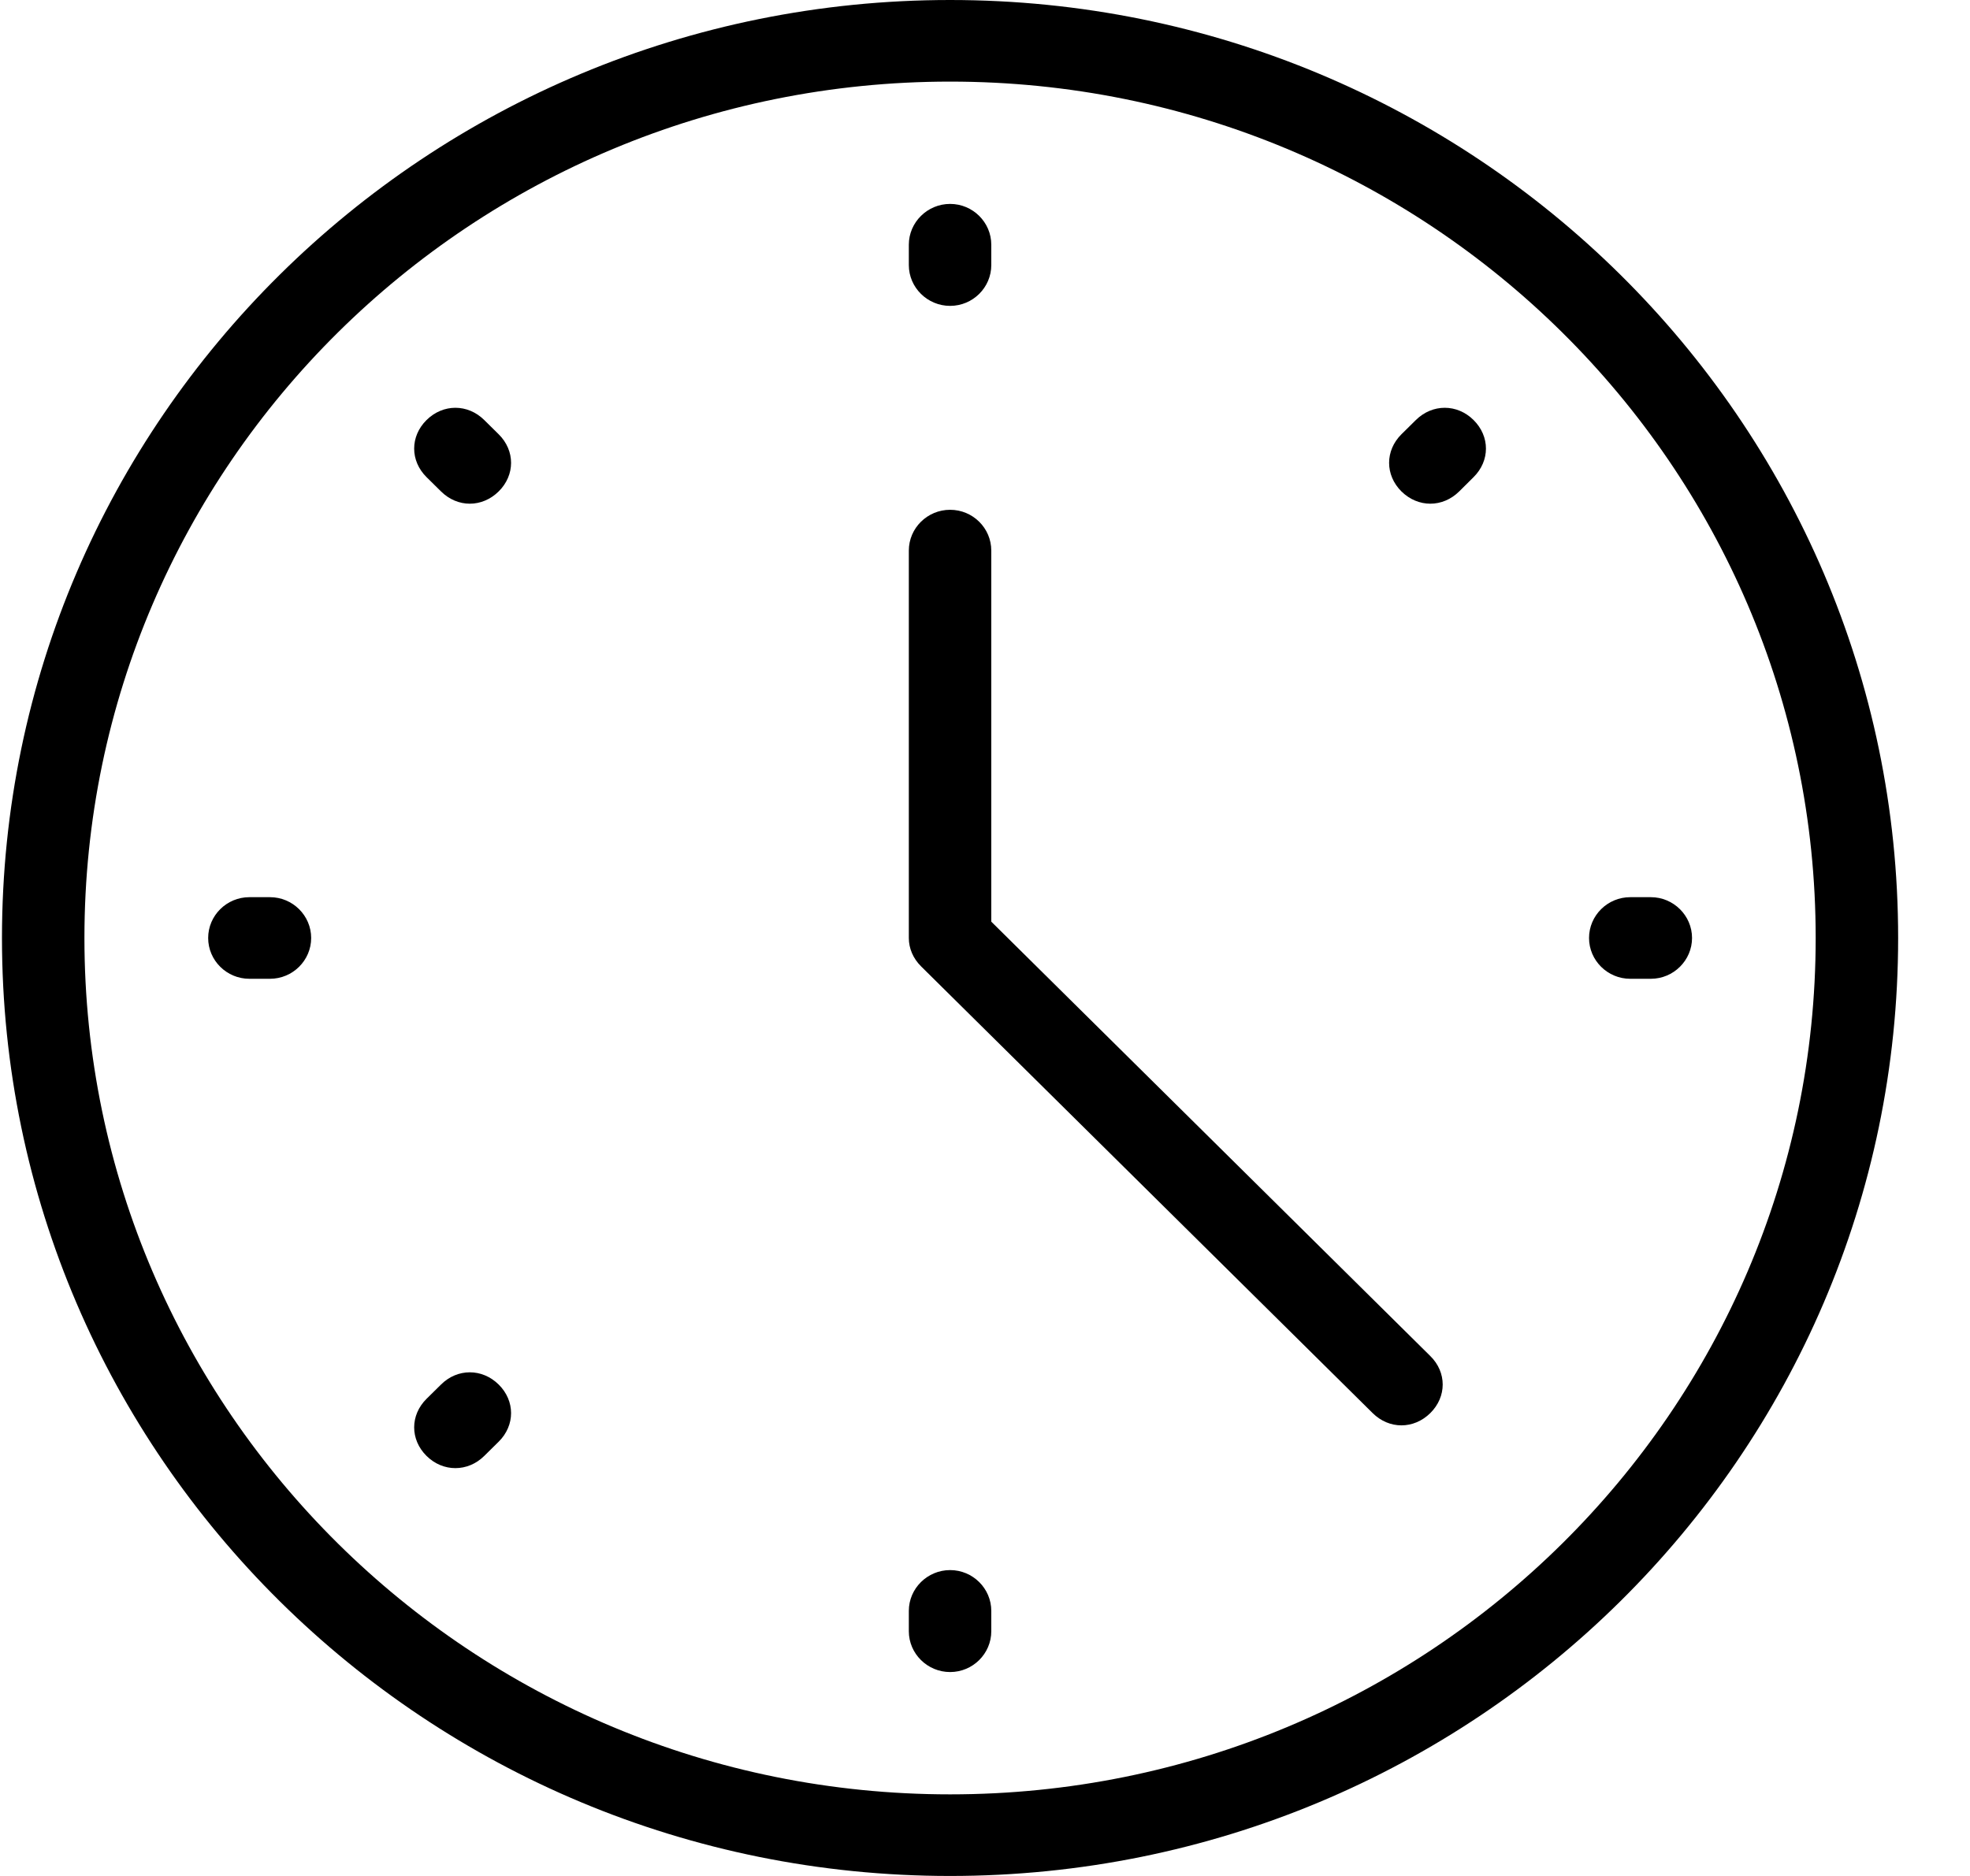
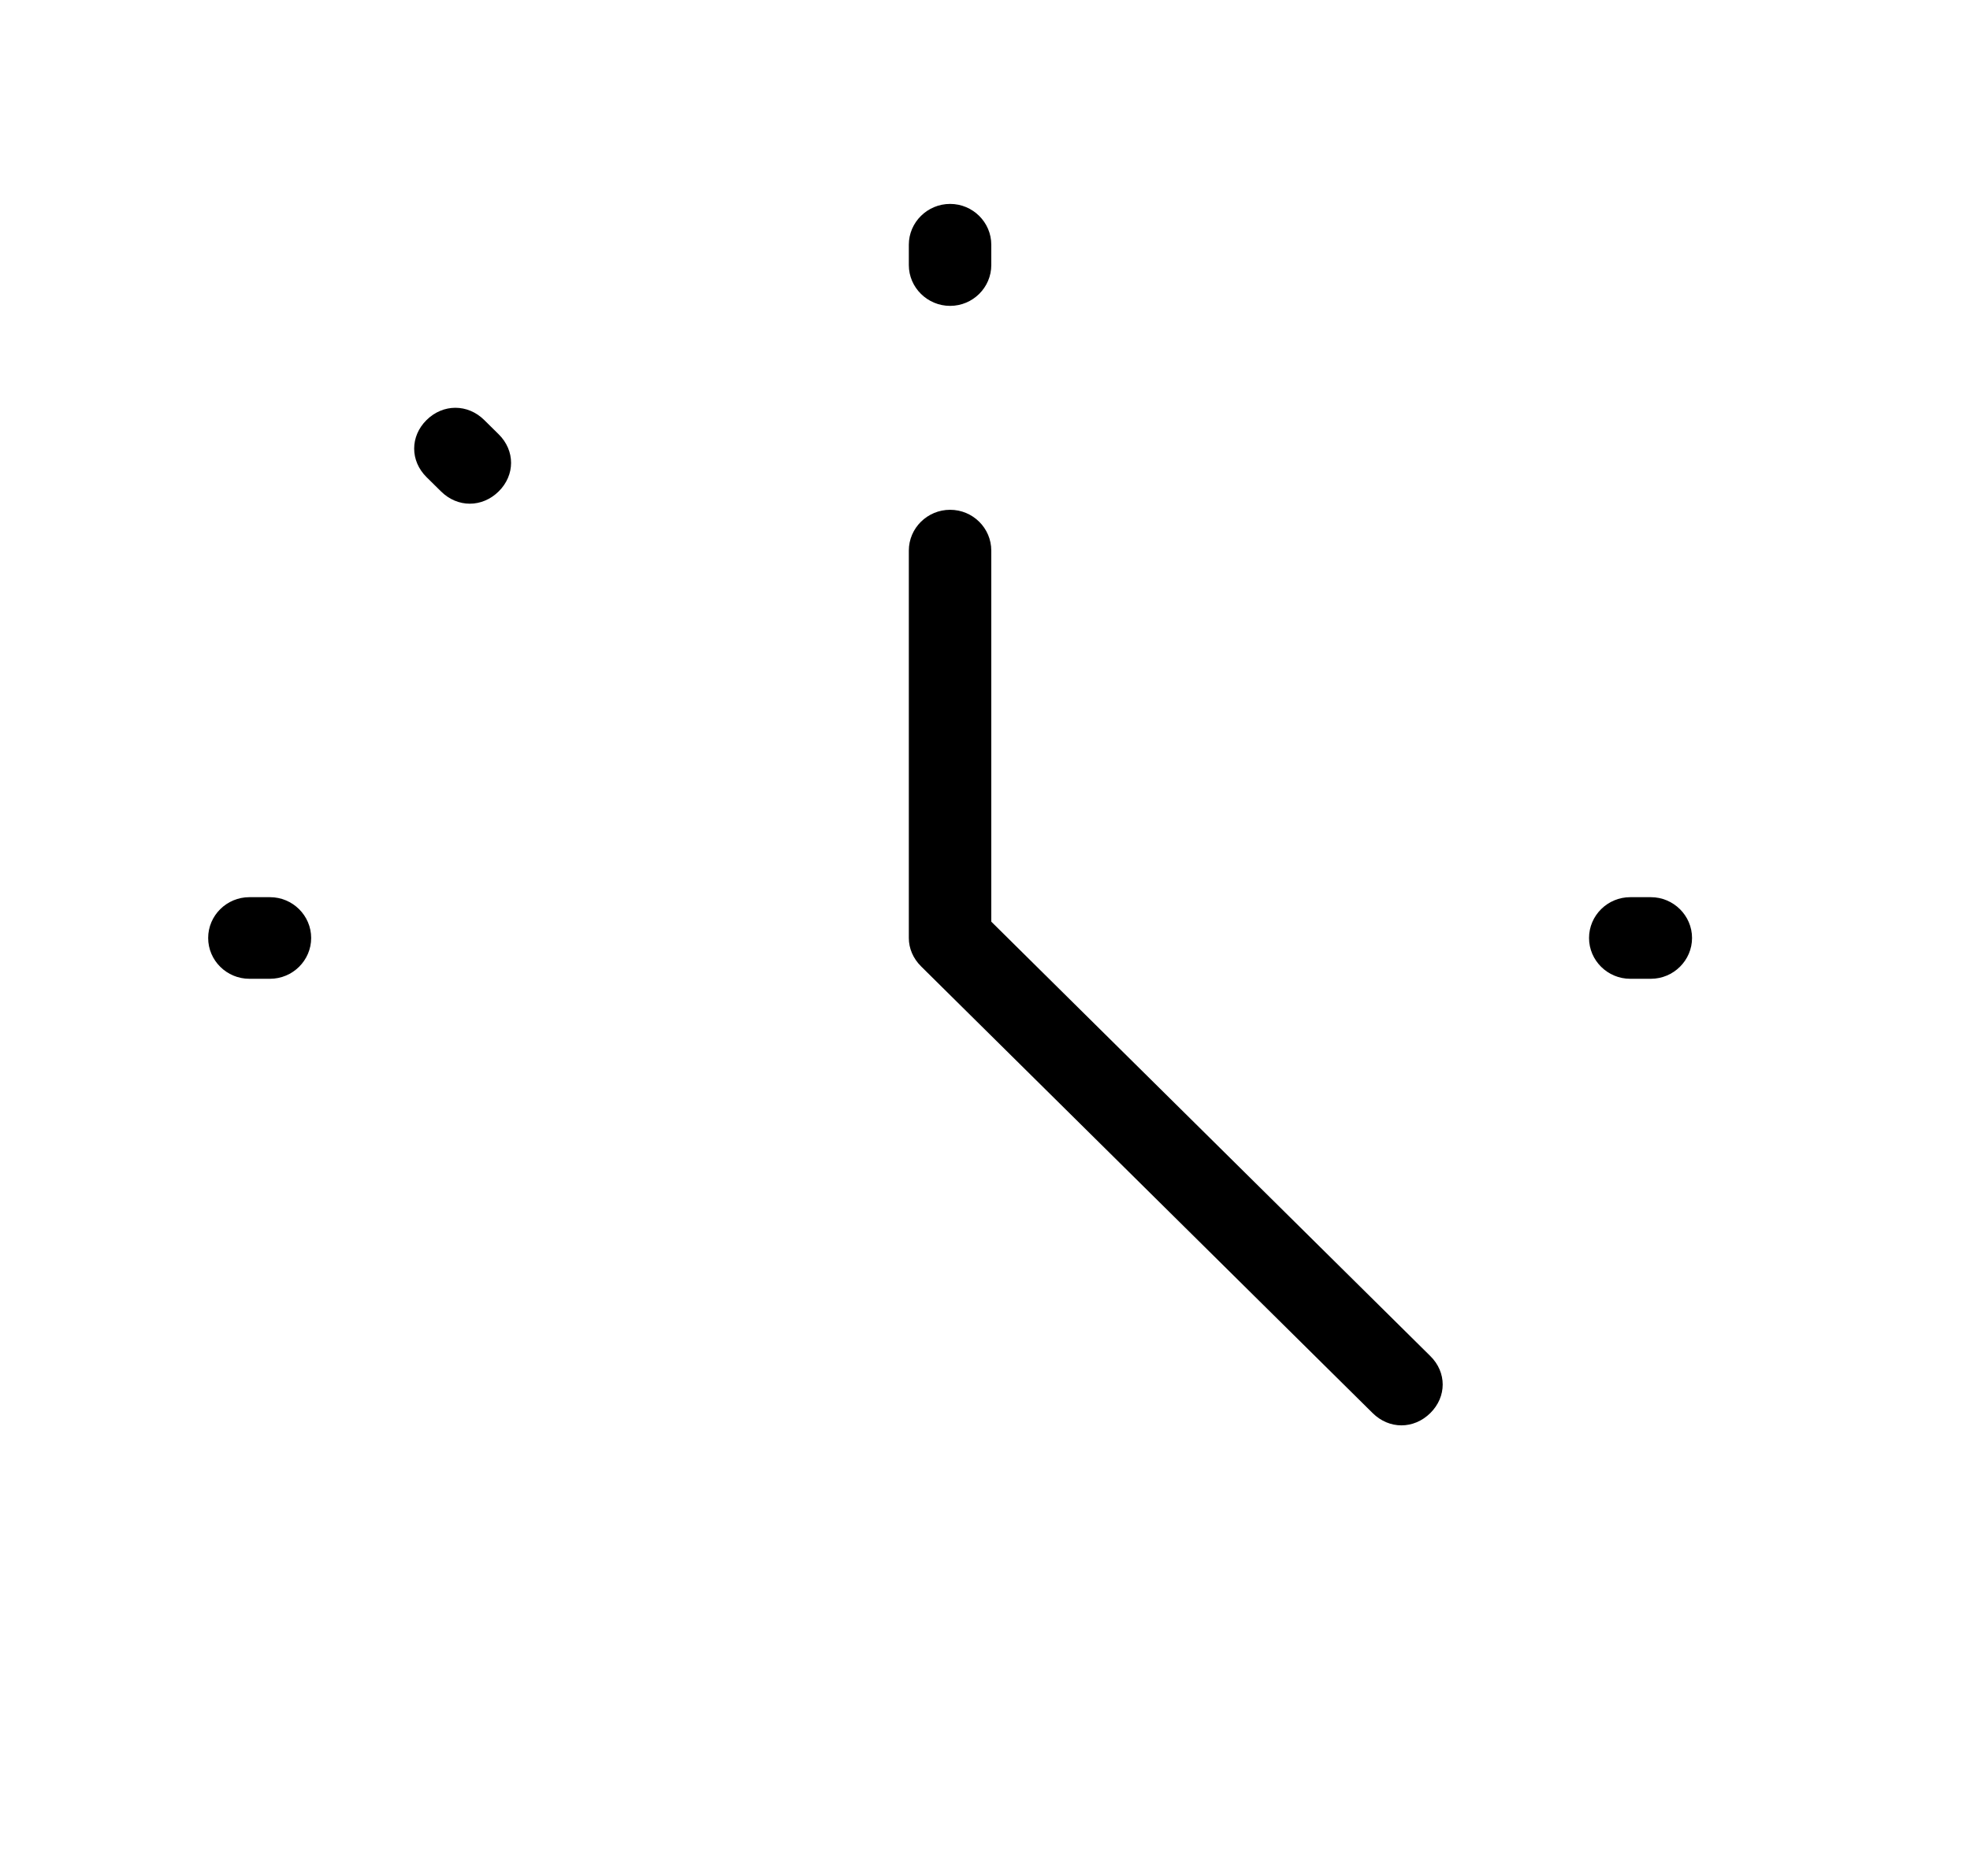
<svg xmlns="http://www.w3.org/2000/svg" width="21" height="20" viewBox="0 0 21 20" fill="none">
  <g clip-path="url(#clip0_500_1198)">
    <path d="M10.128 3.261C10.37 3.261 10.567 3.065 10.567 2.826V2.609C10.567 2.37 10.37 2.174 10.128 2.174C9.886 2.174 9.688 2.37 9.688 2.609V2.826C9.688 3.065 9.886 3.261 10.128 3.261Z" fill="black" />
-     <path d="M10.128 16.739C9.886 16.739 9.688 16.935 9.688 17.174V17.391C9.688 17.63 9.886 17.826 10.128 17.826C10.37 17.826 10.567 17.63 10.567 17.391V17.174C10.567 16.935 10.37 16.739 10.128 16.739Z" fill="black" />
    <path d="M2.878 9.565H2.658C2.416 9.565 2.219 9.761 2.219 10C2.219 10.239 2.416 10.435 2.658 10.435H2.878C3.12 10.435 3.317 10.239 3.317 10C3.317 9.761 3.12 9.565 2.878 9.565Z" fill="black" />
    <path d="M17.598 9.565H17.378C17.136 9.565 16.939 9.761 16.939 10C16.939 10.239 17.136 10.435 17.378 10.435H17.598C17.839 10.435 18.037 10.239 18.037 10C18.037 9.761 17.839 9.565 17.598 9.565Z" fill="black" />
    <path d="M5.162 4.478C4.986 4.304 4.723 4.304 4.547 4.478C4.371 4.652 4.371 4.913 4.547 5.087L4.701 5.239C4.789 5.326 4.898 5.37 5.008 5.37C5.118 5.37 5.228 5.326 5.316 5.239C5.492 5.065 5.492 4.804 5.316 4.63L5.162 4.478Z" fill="black" />
-     <path d="M4.701 14.761L4.547 14.913C4.371 15.087 4.371 15.348 4.547 15.522C4.635 15.609 4.745 15.652 4.854 15.652C4.964 15.652 5.074 15.609 5.162 15.522L5.316 15.37C5.492 15.196 5.492 14.935 5.316 14.761C5.14 14.587 4.876 14.587 4.701 14.761Z" fill="black" />
-     <path d="M15.093 4.478L14.939 4.63C14.764 4.804 14.764 5.065 14.939 5.239C15.027 5.326 15.137 5.37 15.247 5.37C15.357 5.37 15.467 5.326 15.555 5.239L15.708 5.087C15.884 4.913 15.884 4.652 15.708 4.478C15.533 4.304 15.269 4.304 15.093 4.478Z" fill="black" />
    <path d="M10.567 9.826V5.87C10.567 5.63 10.37 5.435 10.128 5.435C9.886 5.435 9.688 5.63 9.688 5.87V10C9.688 10.109 9.732 10.217 9.82 10.304L14.632 15.065C14.72 15.152 14.829 15.196 14.939 15.196C15.049 15.196 15.159 15.152 15.247 15.065C15.423 14.891 15.423 14.63 15.247 14.457L10.567 9.826Z" fill="black" />
-     <path d="M10.128 0C4.547 0 0.021 4.478 0.021 10C0.021 15.522 4.547 20 10.128 20C15.708 20 20.234 15.522 20.234 10C20.234 4.478 15.708 0 10.128 0ZM10.128 19.13C5.031 19.13 0.9 15.043 0.9 10C0.9 4.957 5.031 0.87 10.128 0.87C15.225 0.87 19.355 4.957 19.355 10C19.355 15.043 15.225 19.13 10.128 19.13Z" fill="black" />
  </g>
  <defs>
    <clipPath id="clip0_500_1198">
      <rect width="20.212" height="20" fill="white" transform="translate(0.021)" />
    </clipPath>
  </defs>
</svg>